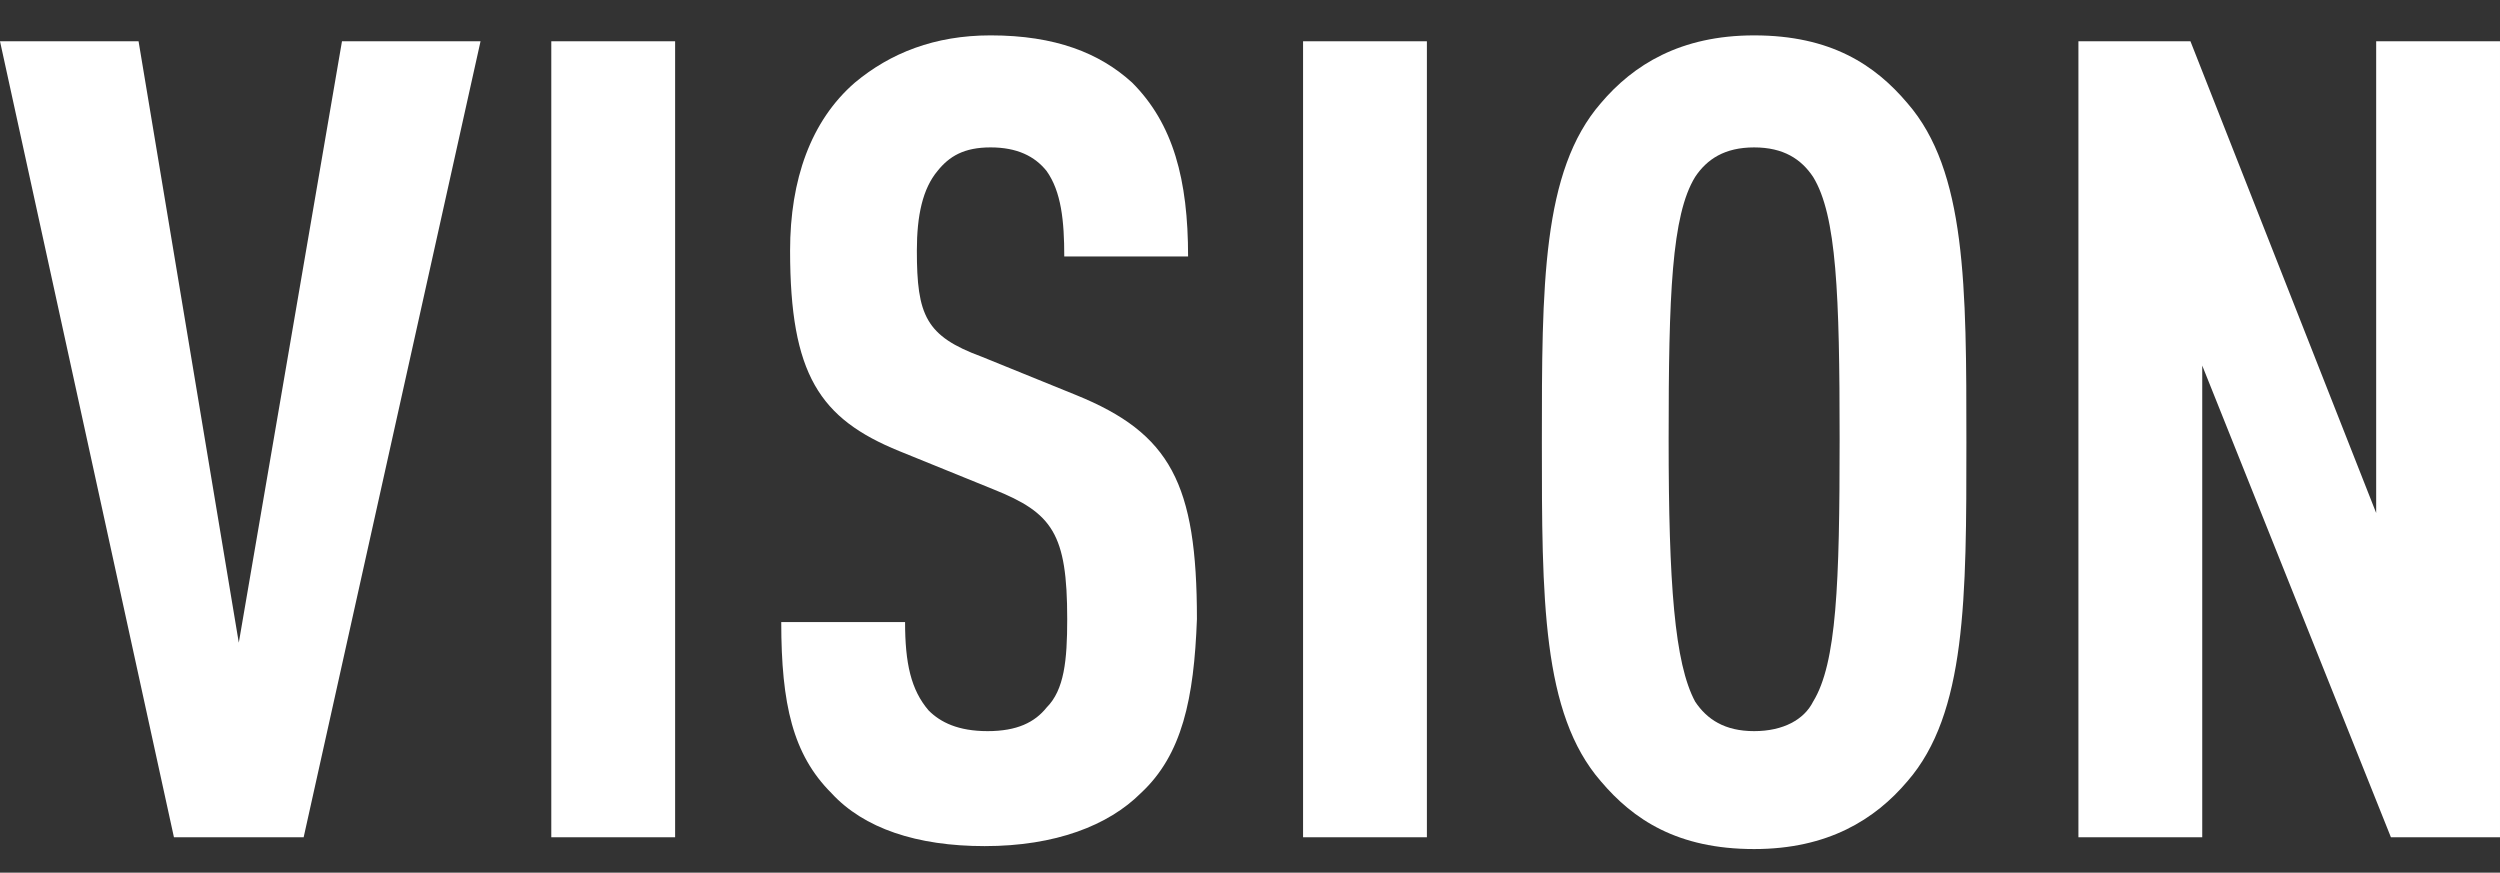
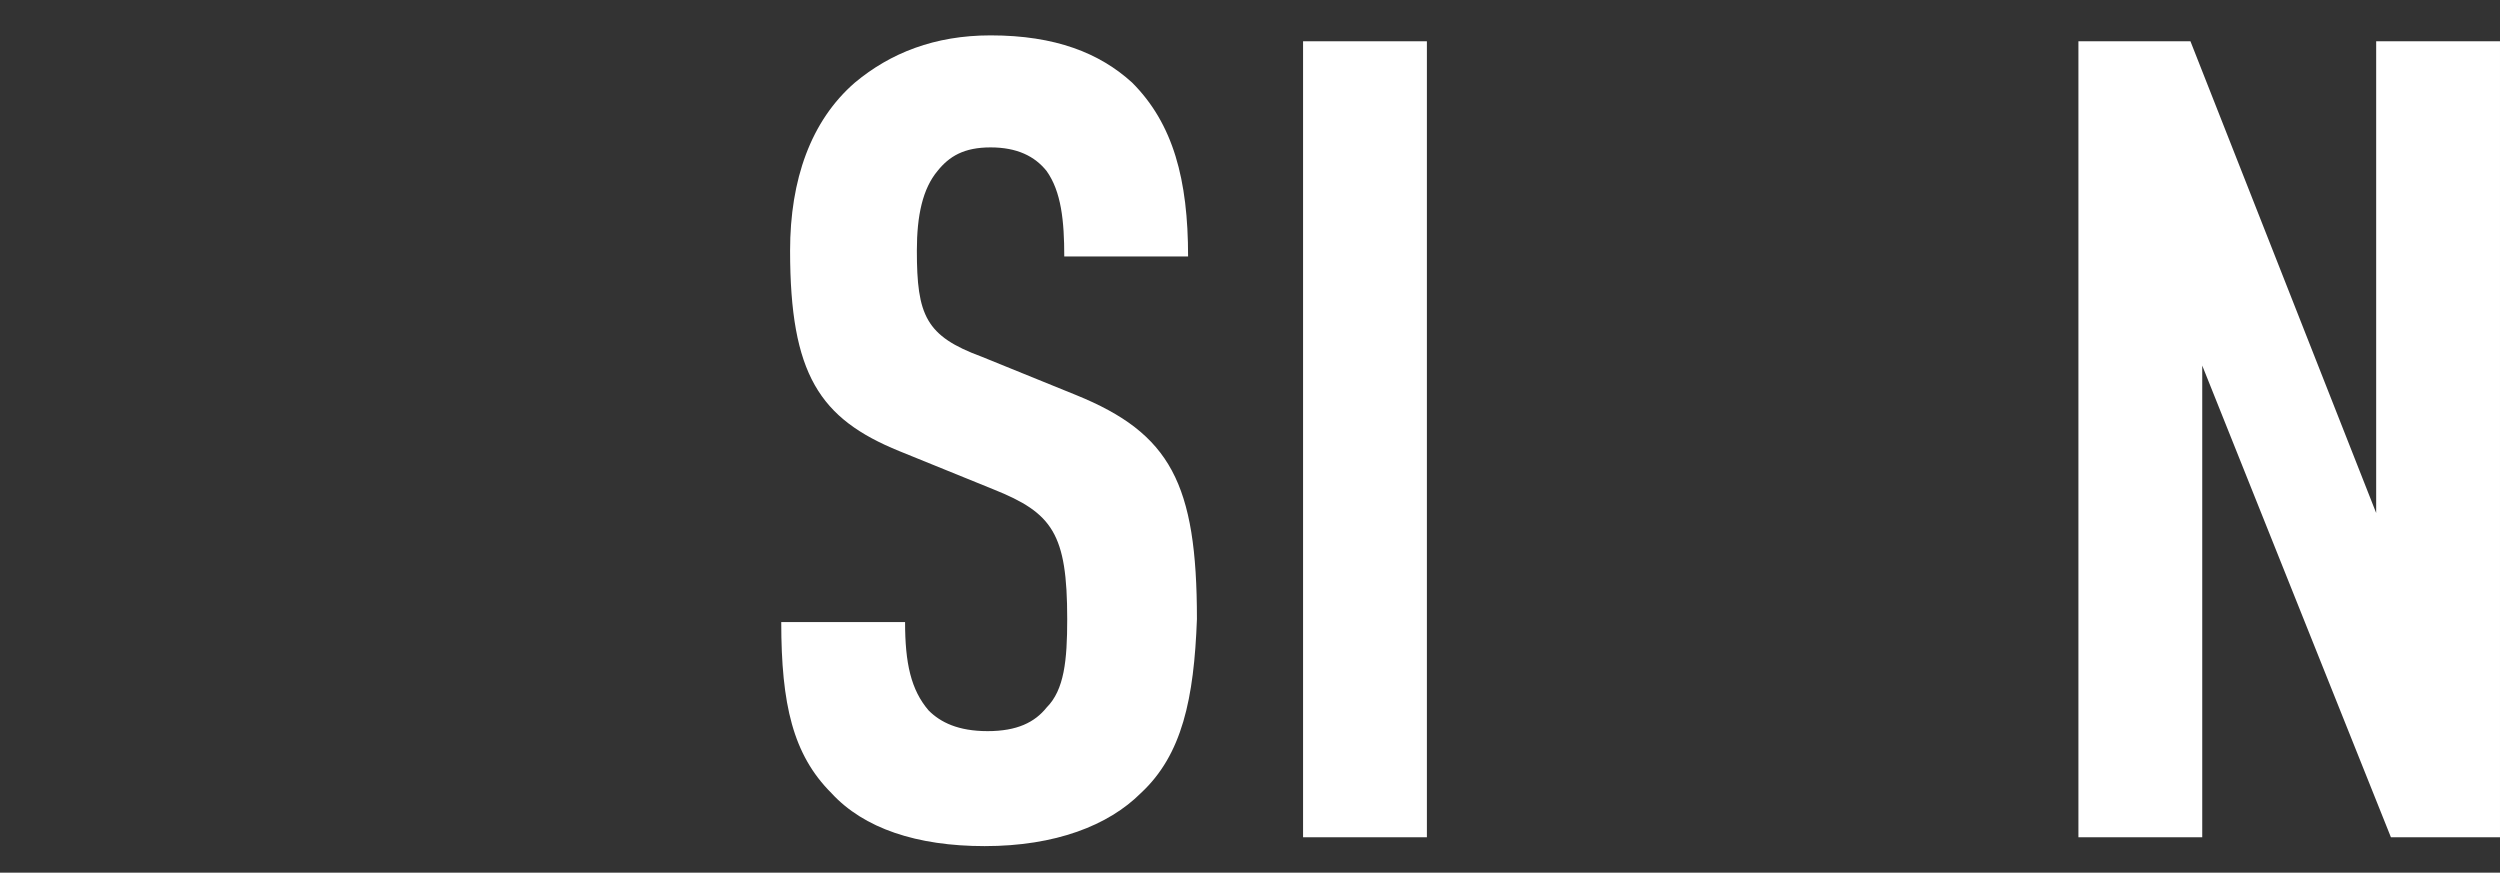
<svg xmlns="http://www.w3.org/2000/svg" version="1.1" id="VISION" x="0px" y="0px" viewBox="0 0 84.8 29.6" style="enable-background:new 0 0 84.8 29.6;" xml:space="preserve">
  <rect x="0" y="0" width="84.8" height="29.6" fill="#333333" stroke="none" />
  <style type="text/css">
	.st0{fill:#FFFFFF;}
</style>
  <g>
-     <path class="st0" d="M10.3,28.4H5.9L0,1.4h4.7l3.4,20.4l3.5-20.4h4.7L10.3,28.4z" />
-     <path class="st0" d="M18.7,28.4v-27h4.2v27H18.7z" />
    <path class="st0" d="M38.7,26.9c-1.1,1.1-2.9,1.8-5.3,1.8c-2.3,0-4.1-0.6-5.2-1.8c-1.3-1.3-1.7-3-1.7-5.8h4.2c0,1.4,0.2,2.3,0.8,3   c0.4,0.4,1,0.7,2,0.7s1.6-0.3,2-0.8c0.6-0.6,0.7-1.6,0.7-3c0-2.9-0.5-3.6-2.5-4.4l-3.2-1.3c-2.7-1.1-3.7-2.6-3.7-6.8   c0-2.4,0.7-4.4,2.2-5.7c1.2-1,2.7-1.6,4.6-1.6c2.2,0,3.7,0.6,4.8,1.6c1.4,1.4,1.9,3.3,1.9,5.9h-4.2c0-1.2-0.1-2.2-0.6-2.9   c-0.4-0.5-1-0.8-1.9-0.8s-1.4,0.3-1.8,0.8c-0.5,0.6-0.7,1.5-0.7,2.7c0,2.2,0.3,2.9,2.2,3.6l3.2,1.3c3.2,1.3,4.1,3,4.1,7.6   C40.5,23.7,40.1,25.6,38.7,26.9z" />
    <path class="st0" d="M44.2,28.4v-27h4.2v27H44.2z" />
-     <path class="st0" d="M64.7,26.5c-1.1,1.3-2.7,2.3-5.2,2.3c-2.6,0-4.1-1-5.2-2.3c-2-2.3-2-6.2-2-11.5s0-9.2,2-11.5   c1.1-1.3,2.7-2.3,5.2-2.3c2.6,0,4.1,1,5.2,2.3c2,2.3,2,6.2,2,11.5S66.7,24.2,64.7,26.5z M61.5,6c-0.4-0.6-1-1-2-1s-1.6,0.4-2,1   c-0.8,1.3-0.9,4-0.9,8.9s0.2,7.6,0.9,8.9c0.4,0.6,1,1,2,1s1.7-0.4,2-1c0.8-1.3,0.9-4,0.9-8.9S62.3,7.3,61.5,6z" />
    <path class="st0" d="M81.1,28.4l-6.4-16v16h-4.2v-27h3.8l6.3,16v-16h4.2v27H81.1z" />
  </g>
</svg>